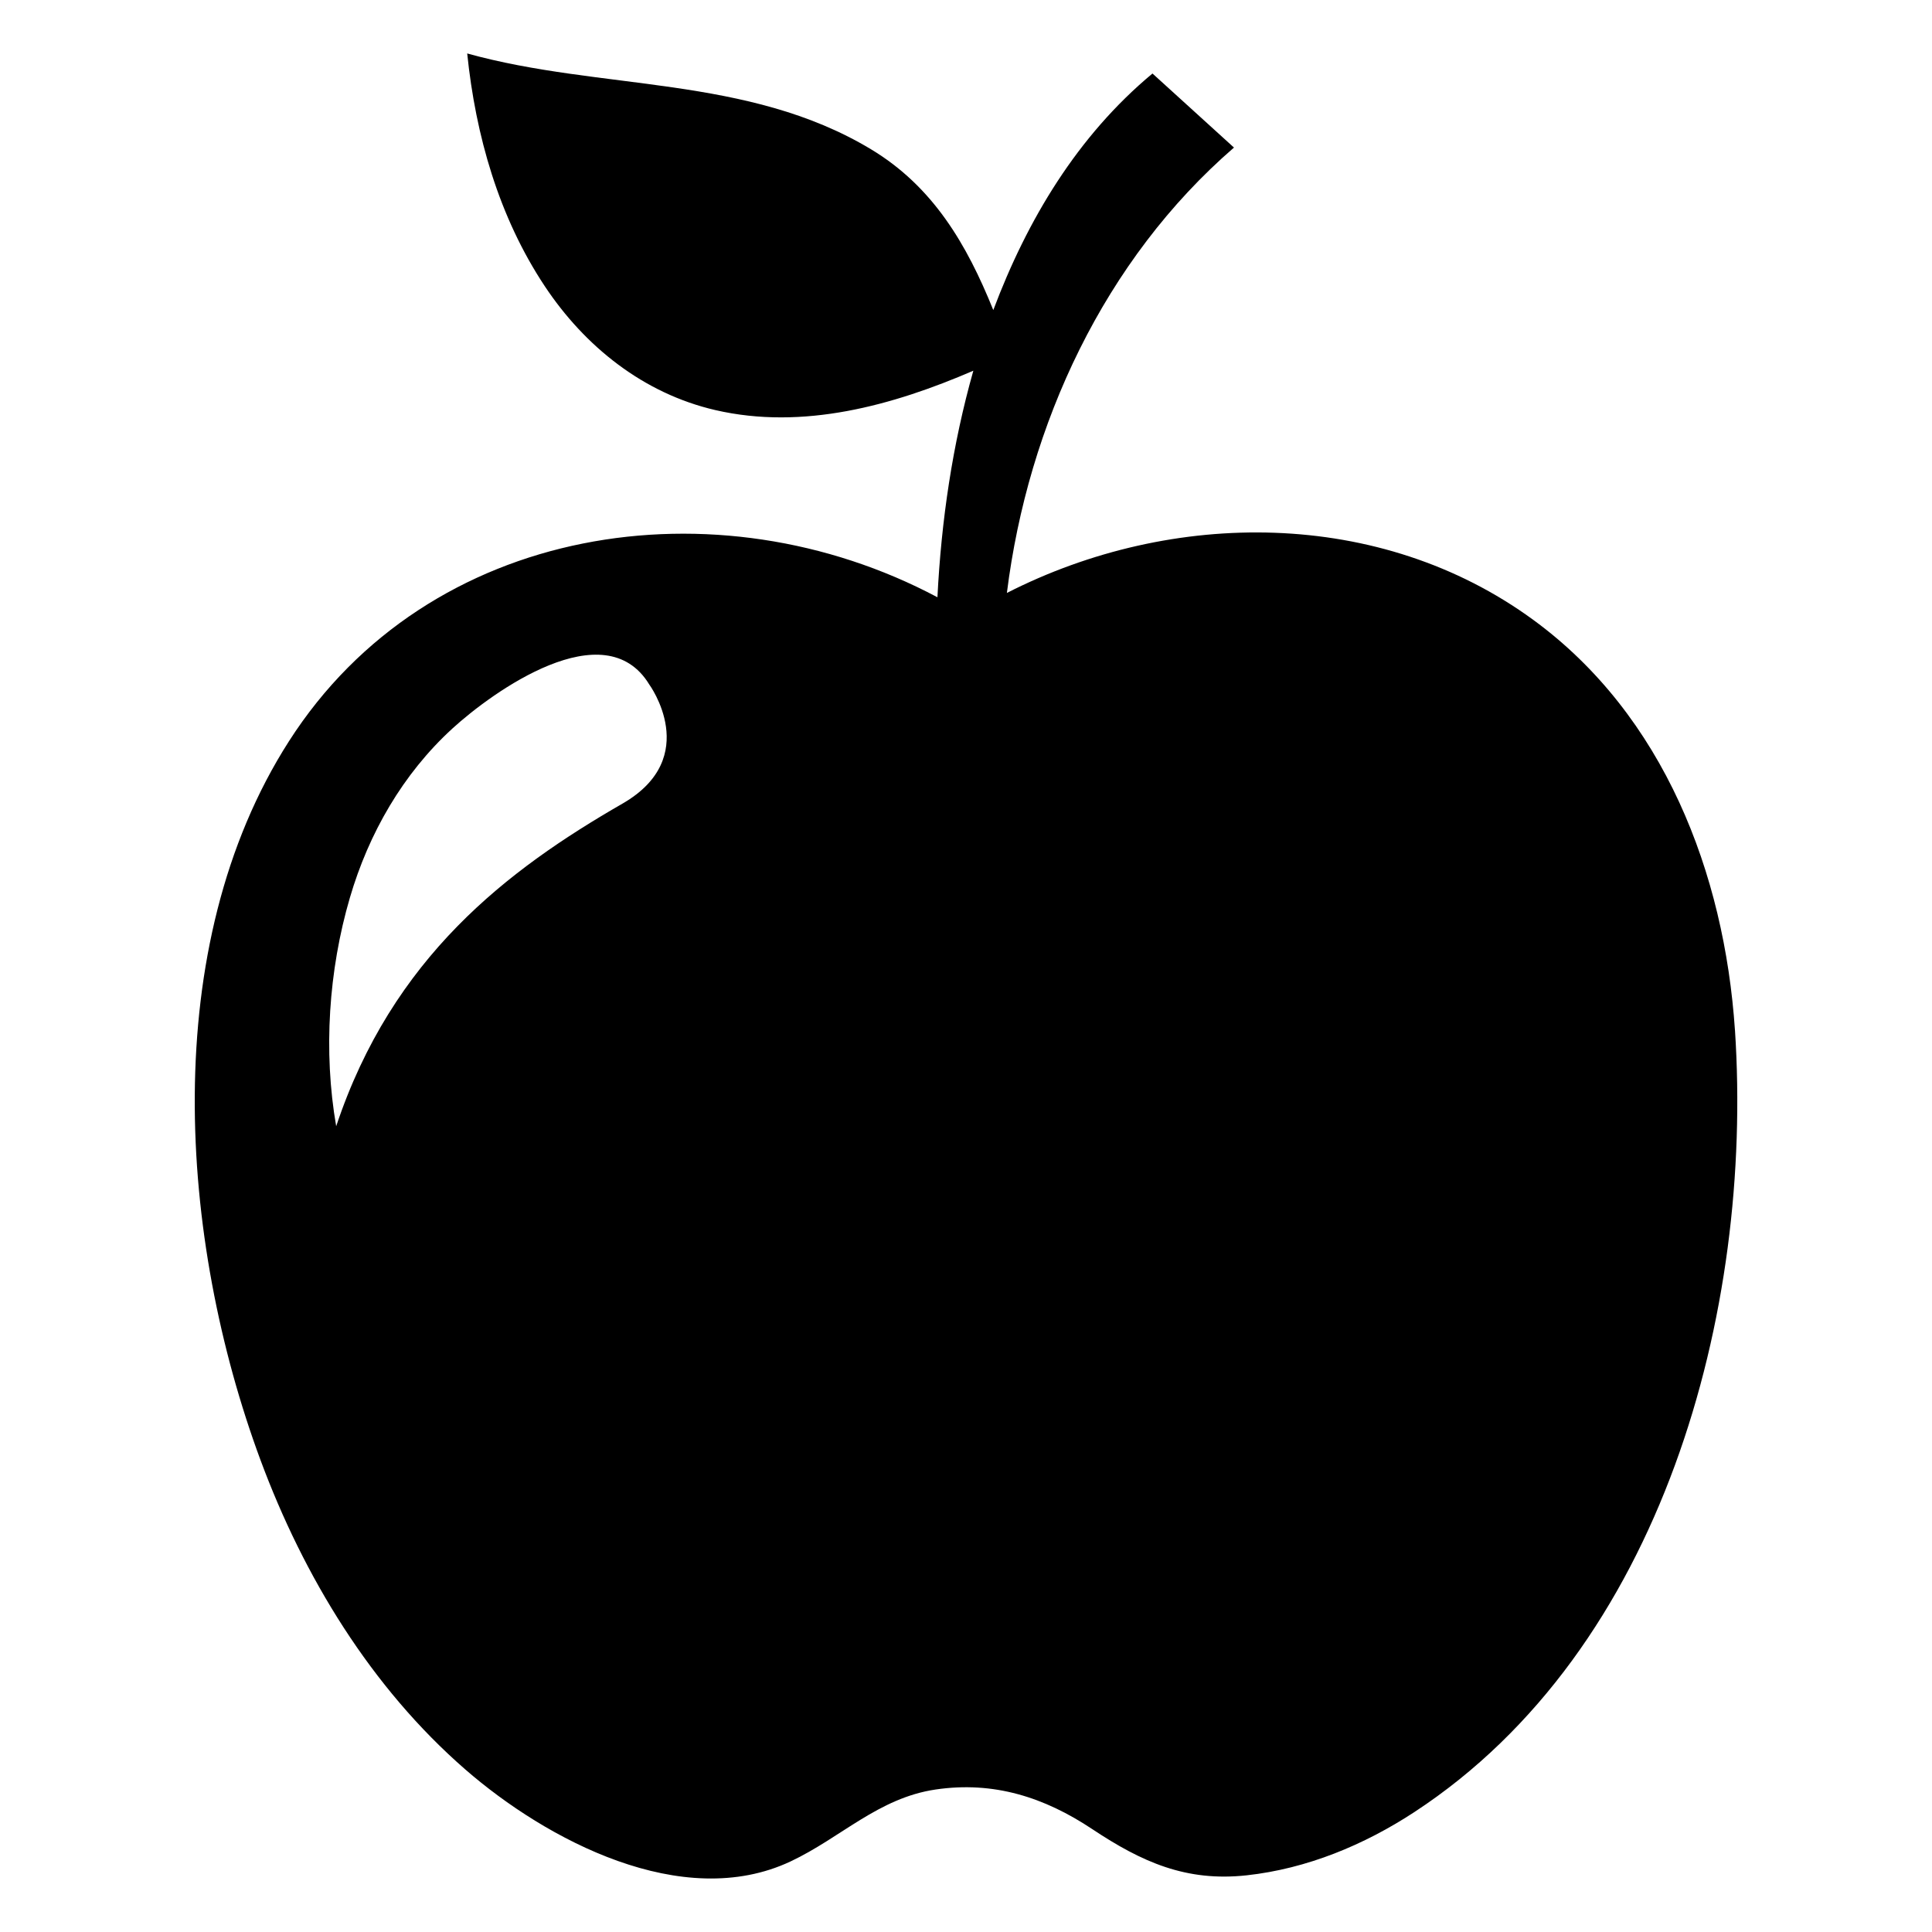
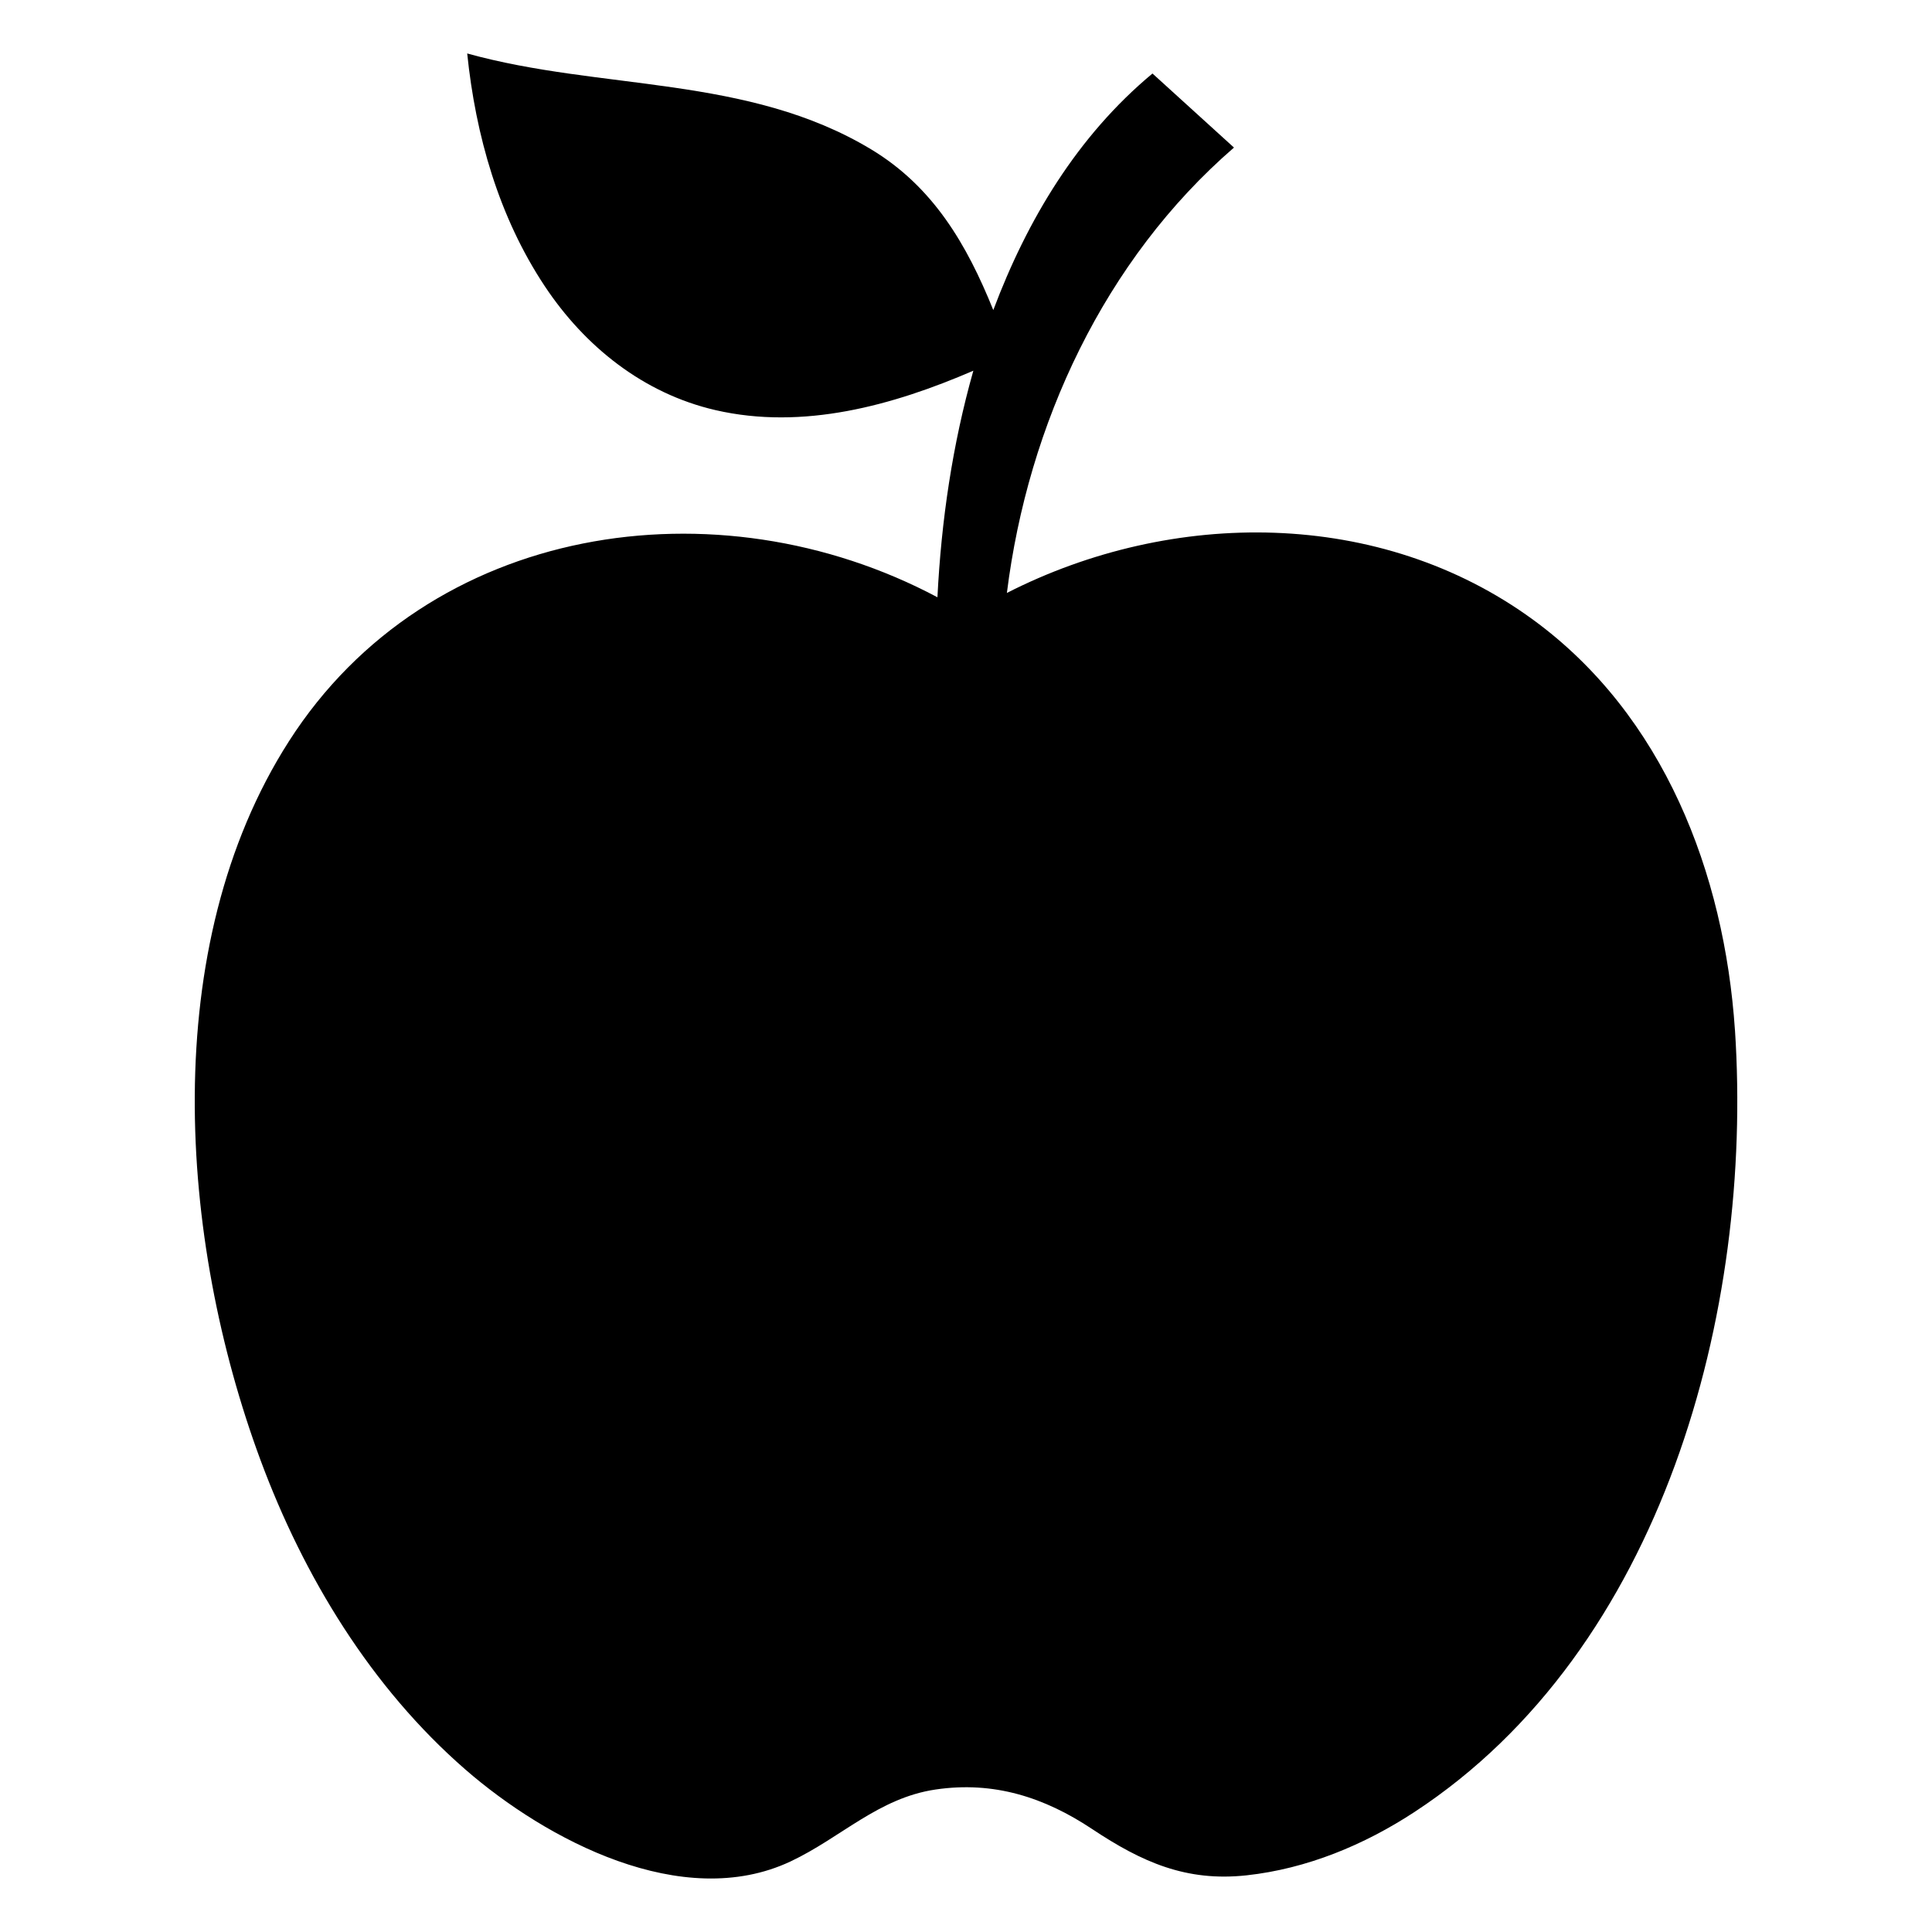
<svg xmlns="http://www.w3.org/2000/svg" fill="#000000" width="800px" height="800px" version="1.1" viewBox="144 144 512 512">
-   <path d="m603.78 417.01c-2.805-41.617-18.859-83.445-53.434-108.73-40.57-29.668-95.664-29.52-139.51-7.144 5.586-44.699 25.812-88.285 60.18-118.03l-21.598-19.625c-19.859 16.516-33.188 38.75-42.184 62.691-7.012-17.383-15.934-32.707-32.441-42.633-32.766-19.703-71.438-15.492-106.98-25.371 2.234 21.715 8.367 43.305 20.539 61.648 10.66 16.059 26.199 28.457 45.215 32.859 23.25 5.379 47.047-1.219 68.379-10.434-5.535 19.547-8.5 39.758-9.516 60.039-58.441-31.078-134.88-19.602-171.84 38.133-34.914 54.512-29.164 132.23-7.547 190.54 11.434 30.84 29.289 60.234 54.266 81.969 21.469 18.684 57.547 37.855 86.195 24.379 13.324-6.273 23.27-16.824 38.438-19.062 15.406-2.277 28.824 2.051 41.508 10.488 13.125 8.727 24.883 14.008 40.949 12.25 15.949-1.75 31.113-8.035 44.469-16.789 65.84-43.16 89.816-132.74 84.918-207.18zm-294.75-60.082c-30.684 17.656-61.027 40.801-75.938 85.539-3.441-19.809-2.008-41.32 3.625-60.547 4.996-17.059 14.027-32.84 27.207-44.883 10.633-9.711 40.297-31.07 52.133-11.648 0 0 14.141 19.285-7.027 31.539z" />
+   <path d="m603.78 417.01c-2.805-41.617-18.859-83.445-53.434-108.73-40.57-29.668-95.664-29.52-139.51-7.144 5.586-44.699 25.812-88.285 60.18-118.03l-21.598-19.625c-19.859 16.516-33.188 38.75-42.184 62.691-7.012-17.383-15.934-32.707-32.441-42.633-32.766-19.703-71.438-15.492-106.98-25.371 2.234 21.715 8.367 43.305 20.539 61.648 10.66 16.059 26.199 28.457 45.215 32.859 23.25 5.379 47.047-1.219 68.379-10.434-5.535 19.547-8.5 39.758-9.516 60.039-58.441-31.078-134.88-19.602-171.84 38.133-34.914 54.512-29.164 132.23-7.547 190.54 11.434 30.84 29.289 60.234 54.266 81.969 21.469 18.684 57.547 37.855 86.195 24.379 13.324-6.273 23.27-16.824 38.438-19.062 15.406-2.277 28.824 2.051 41.508 10.488 13.125 8.727 24.883 14.008 40.949 12.25 15.949-1.75 31.113-8.035 44.469-16.789 65.84-43.16 89.816-132.74 84.918-207.18zm-294.75-60.082z" />
</svg>